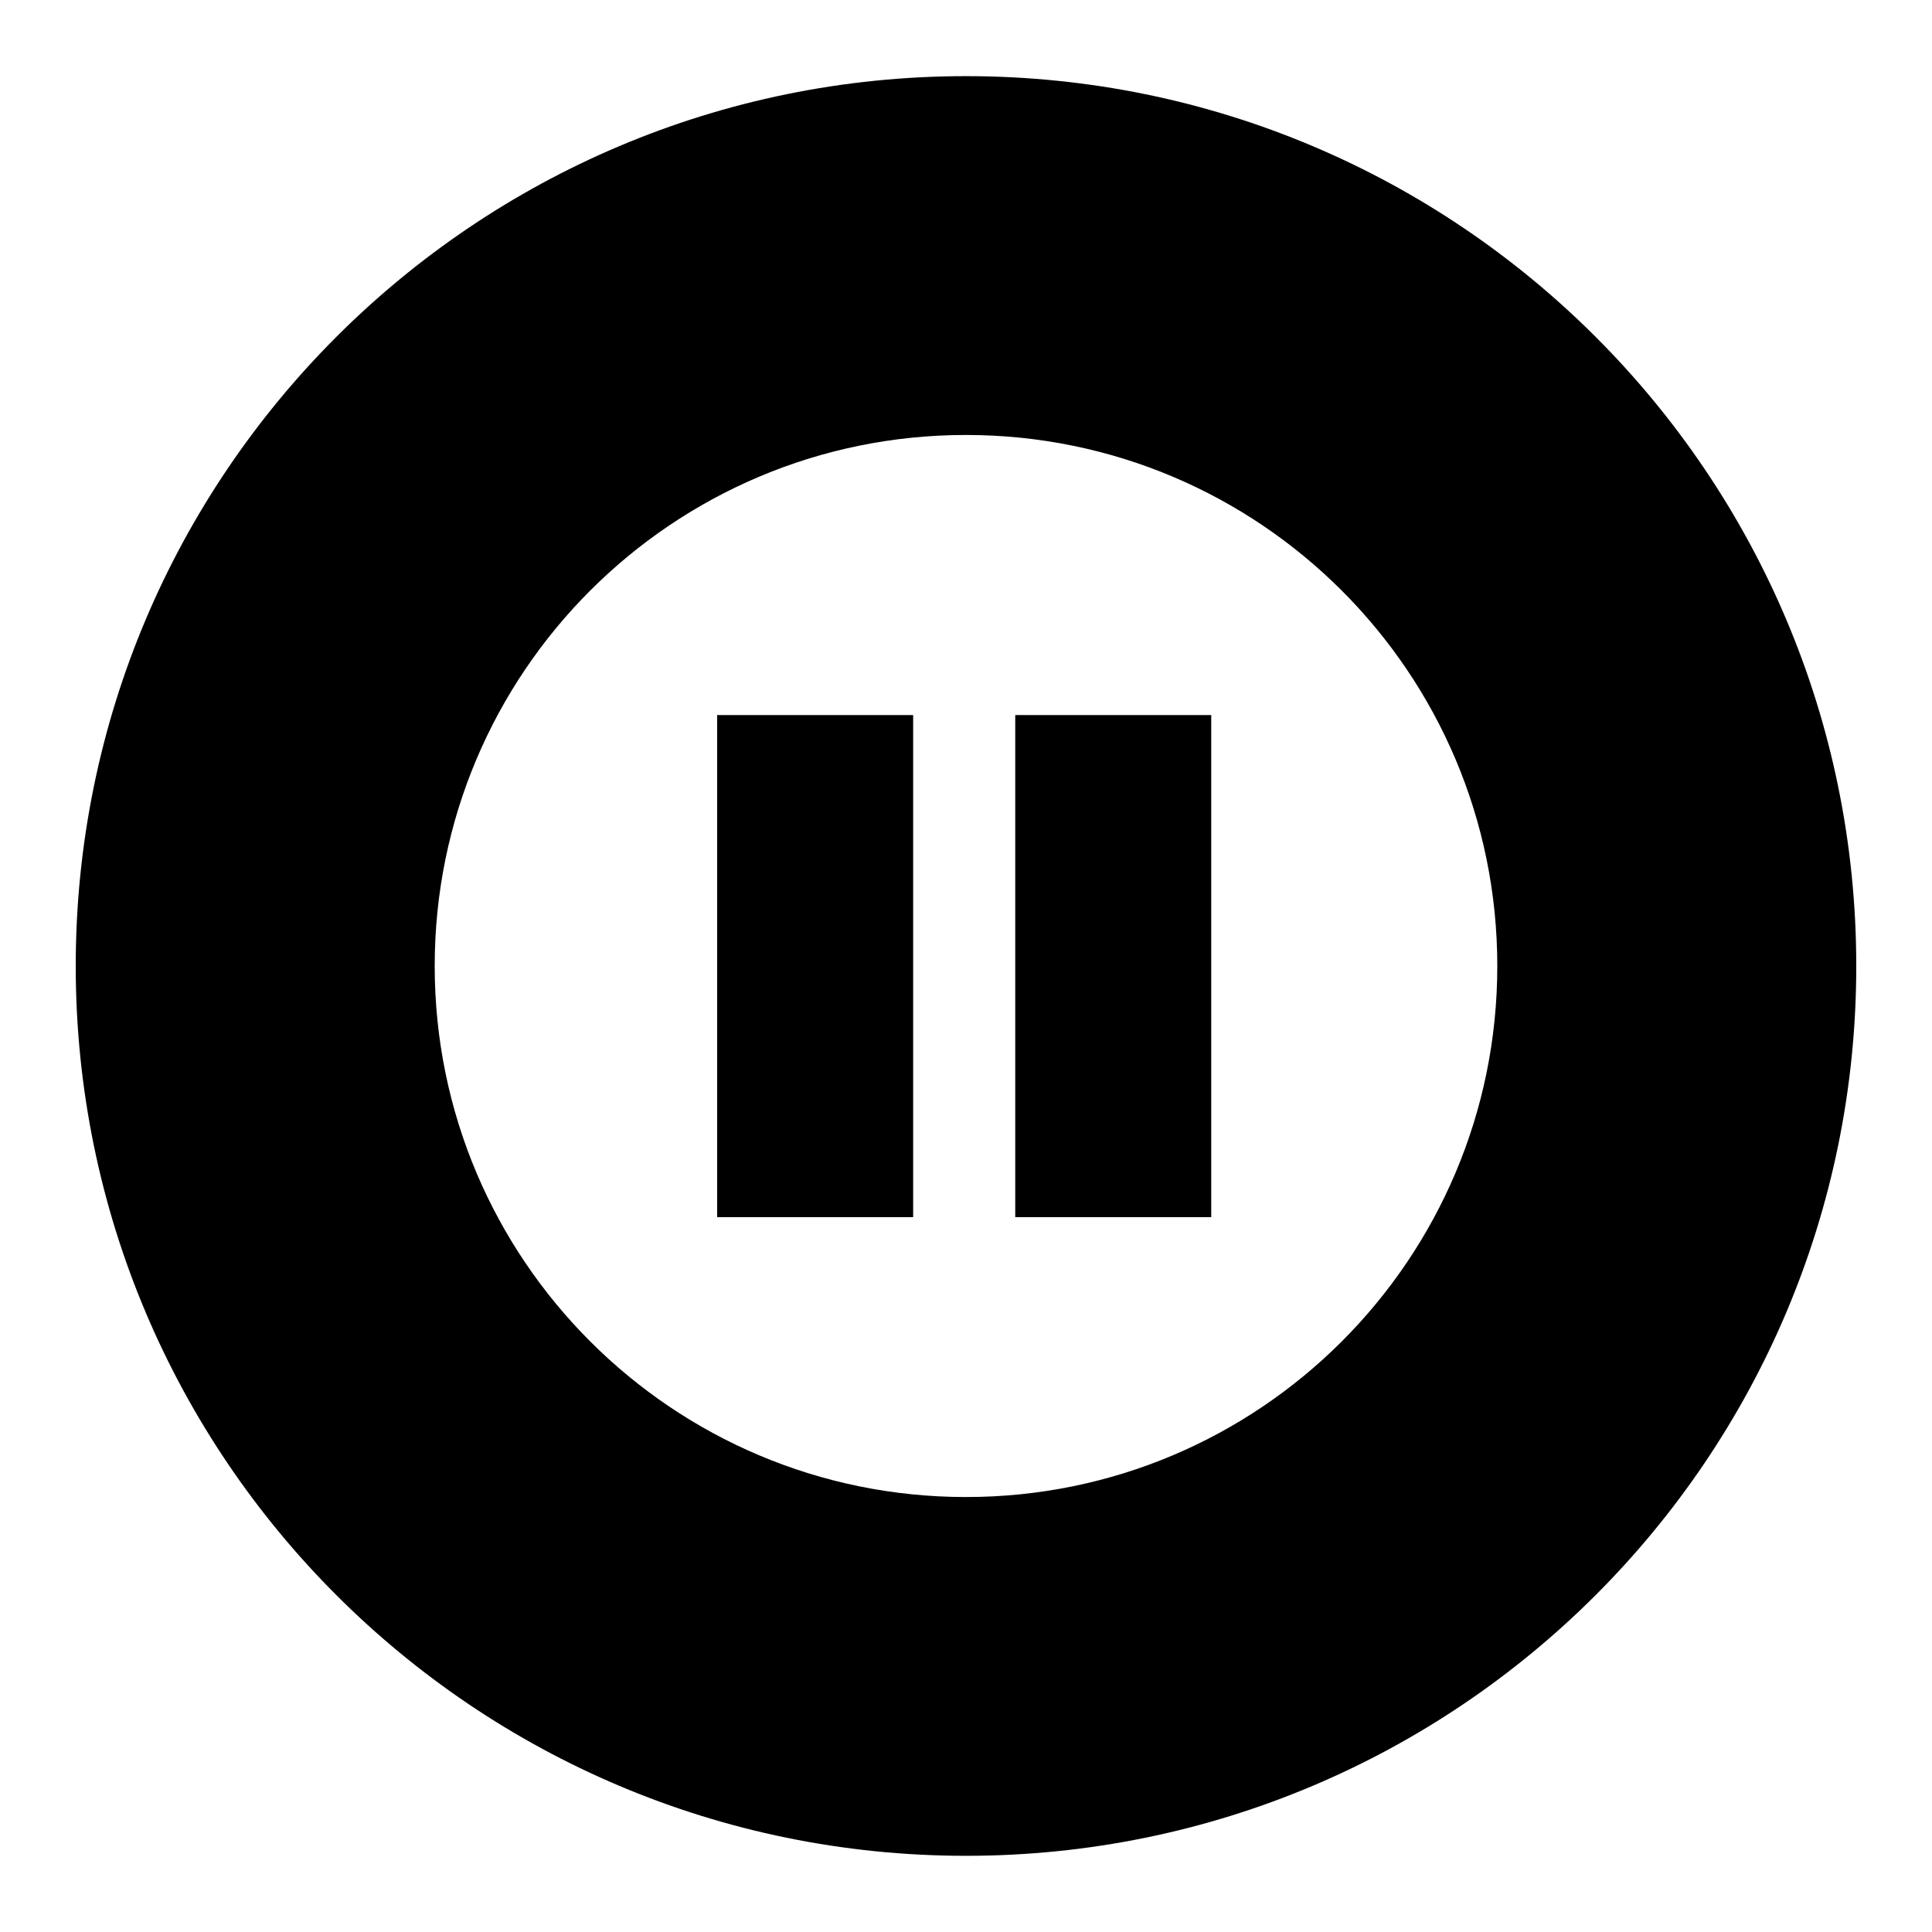
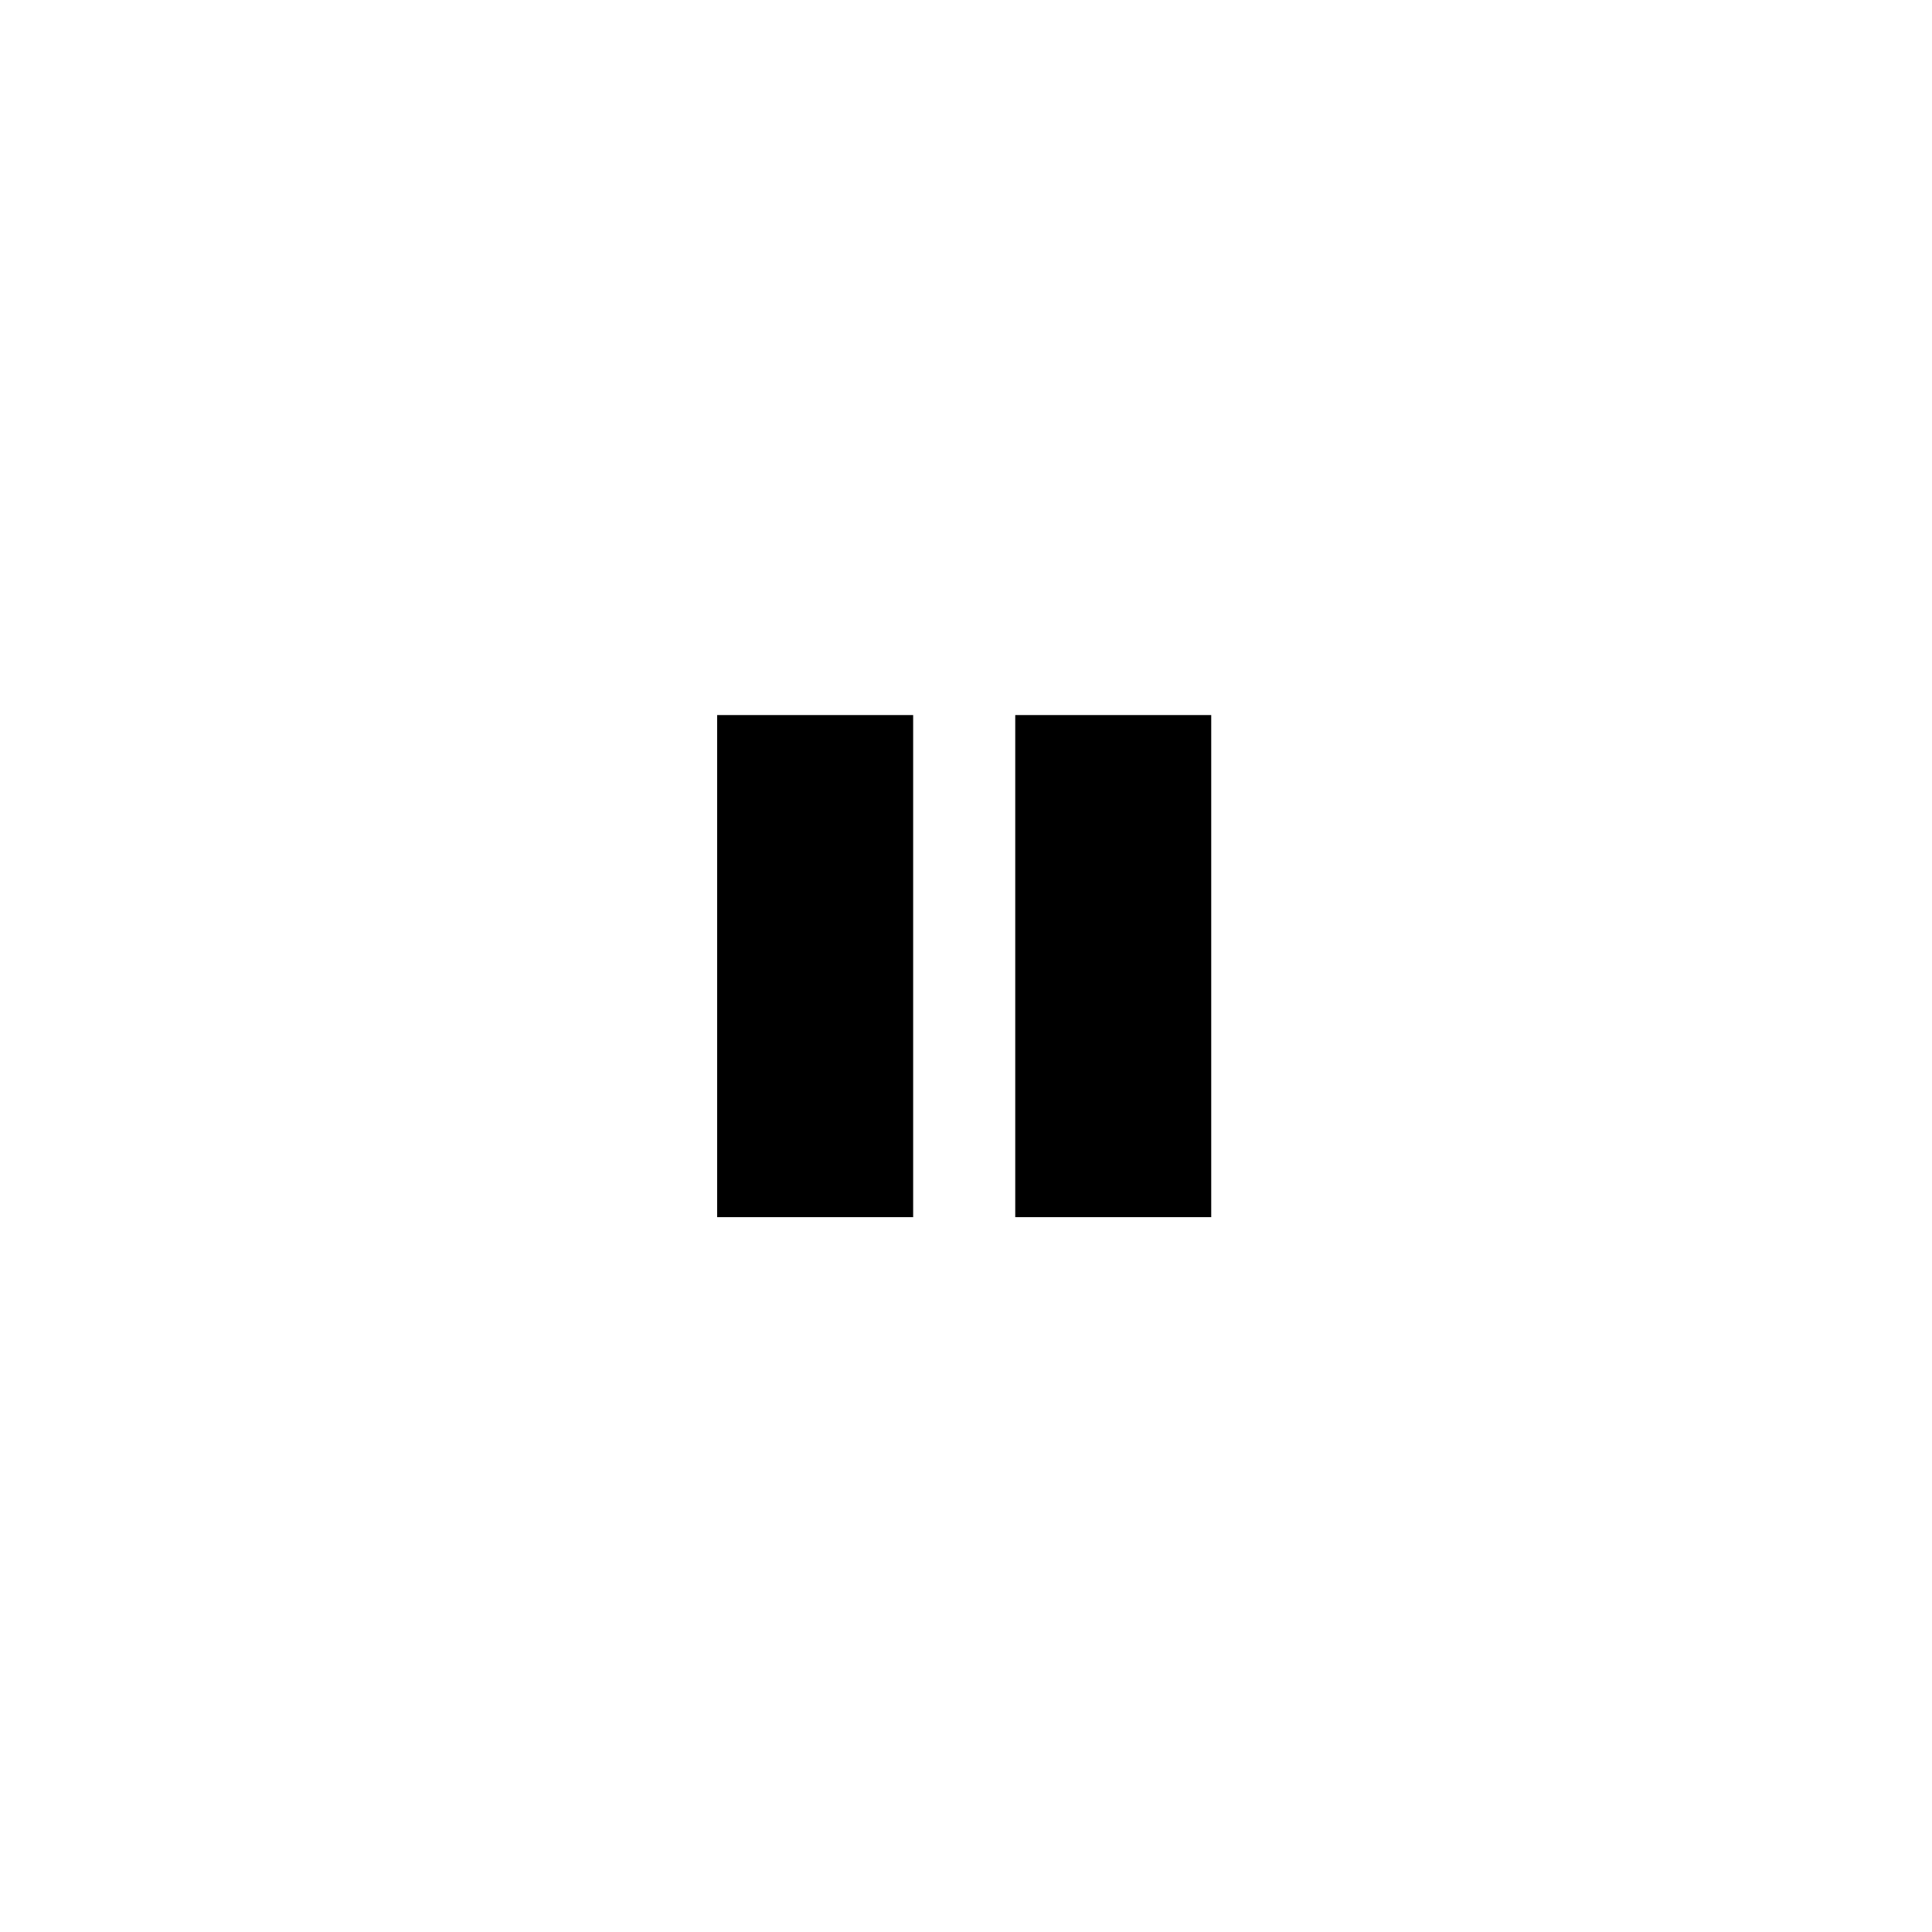
<svg xmlns="http://www.w3.org/2000/svg" fill="#000000" width="800px" height="800px" version="1.1" viewBox="144 144 512 512">
  <g>
-     <path d="m400 164.18c-130.31 0-235.93 105.56-235.93 235.82s105.61 235.81 235.93 235.81c130.32 0 235.93-105.56 235.93-235.81 0-130.25-105.61-235.82-235.93-235.82zm0 376.55c-77.773 0-140.8-62.992-140.8-140.73s63.023-140.73 140.8-140.73c77.754 0 140.8 62.992 140.8 140.73 0.004 77.738-63.043 140.73-140.8 140.73z" />
    <path d="m413.05 333.5h51.938v133.06h-51.938z" />
    <path d="m334.05 333.5h51.945v133.06h-51.945z" />
  </g>
</svg>